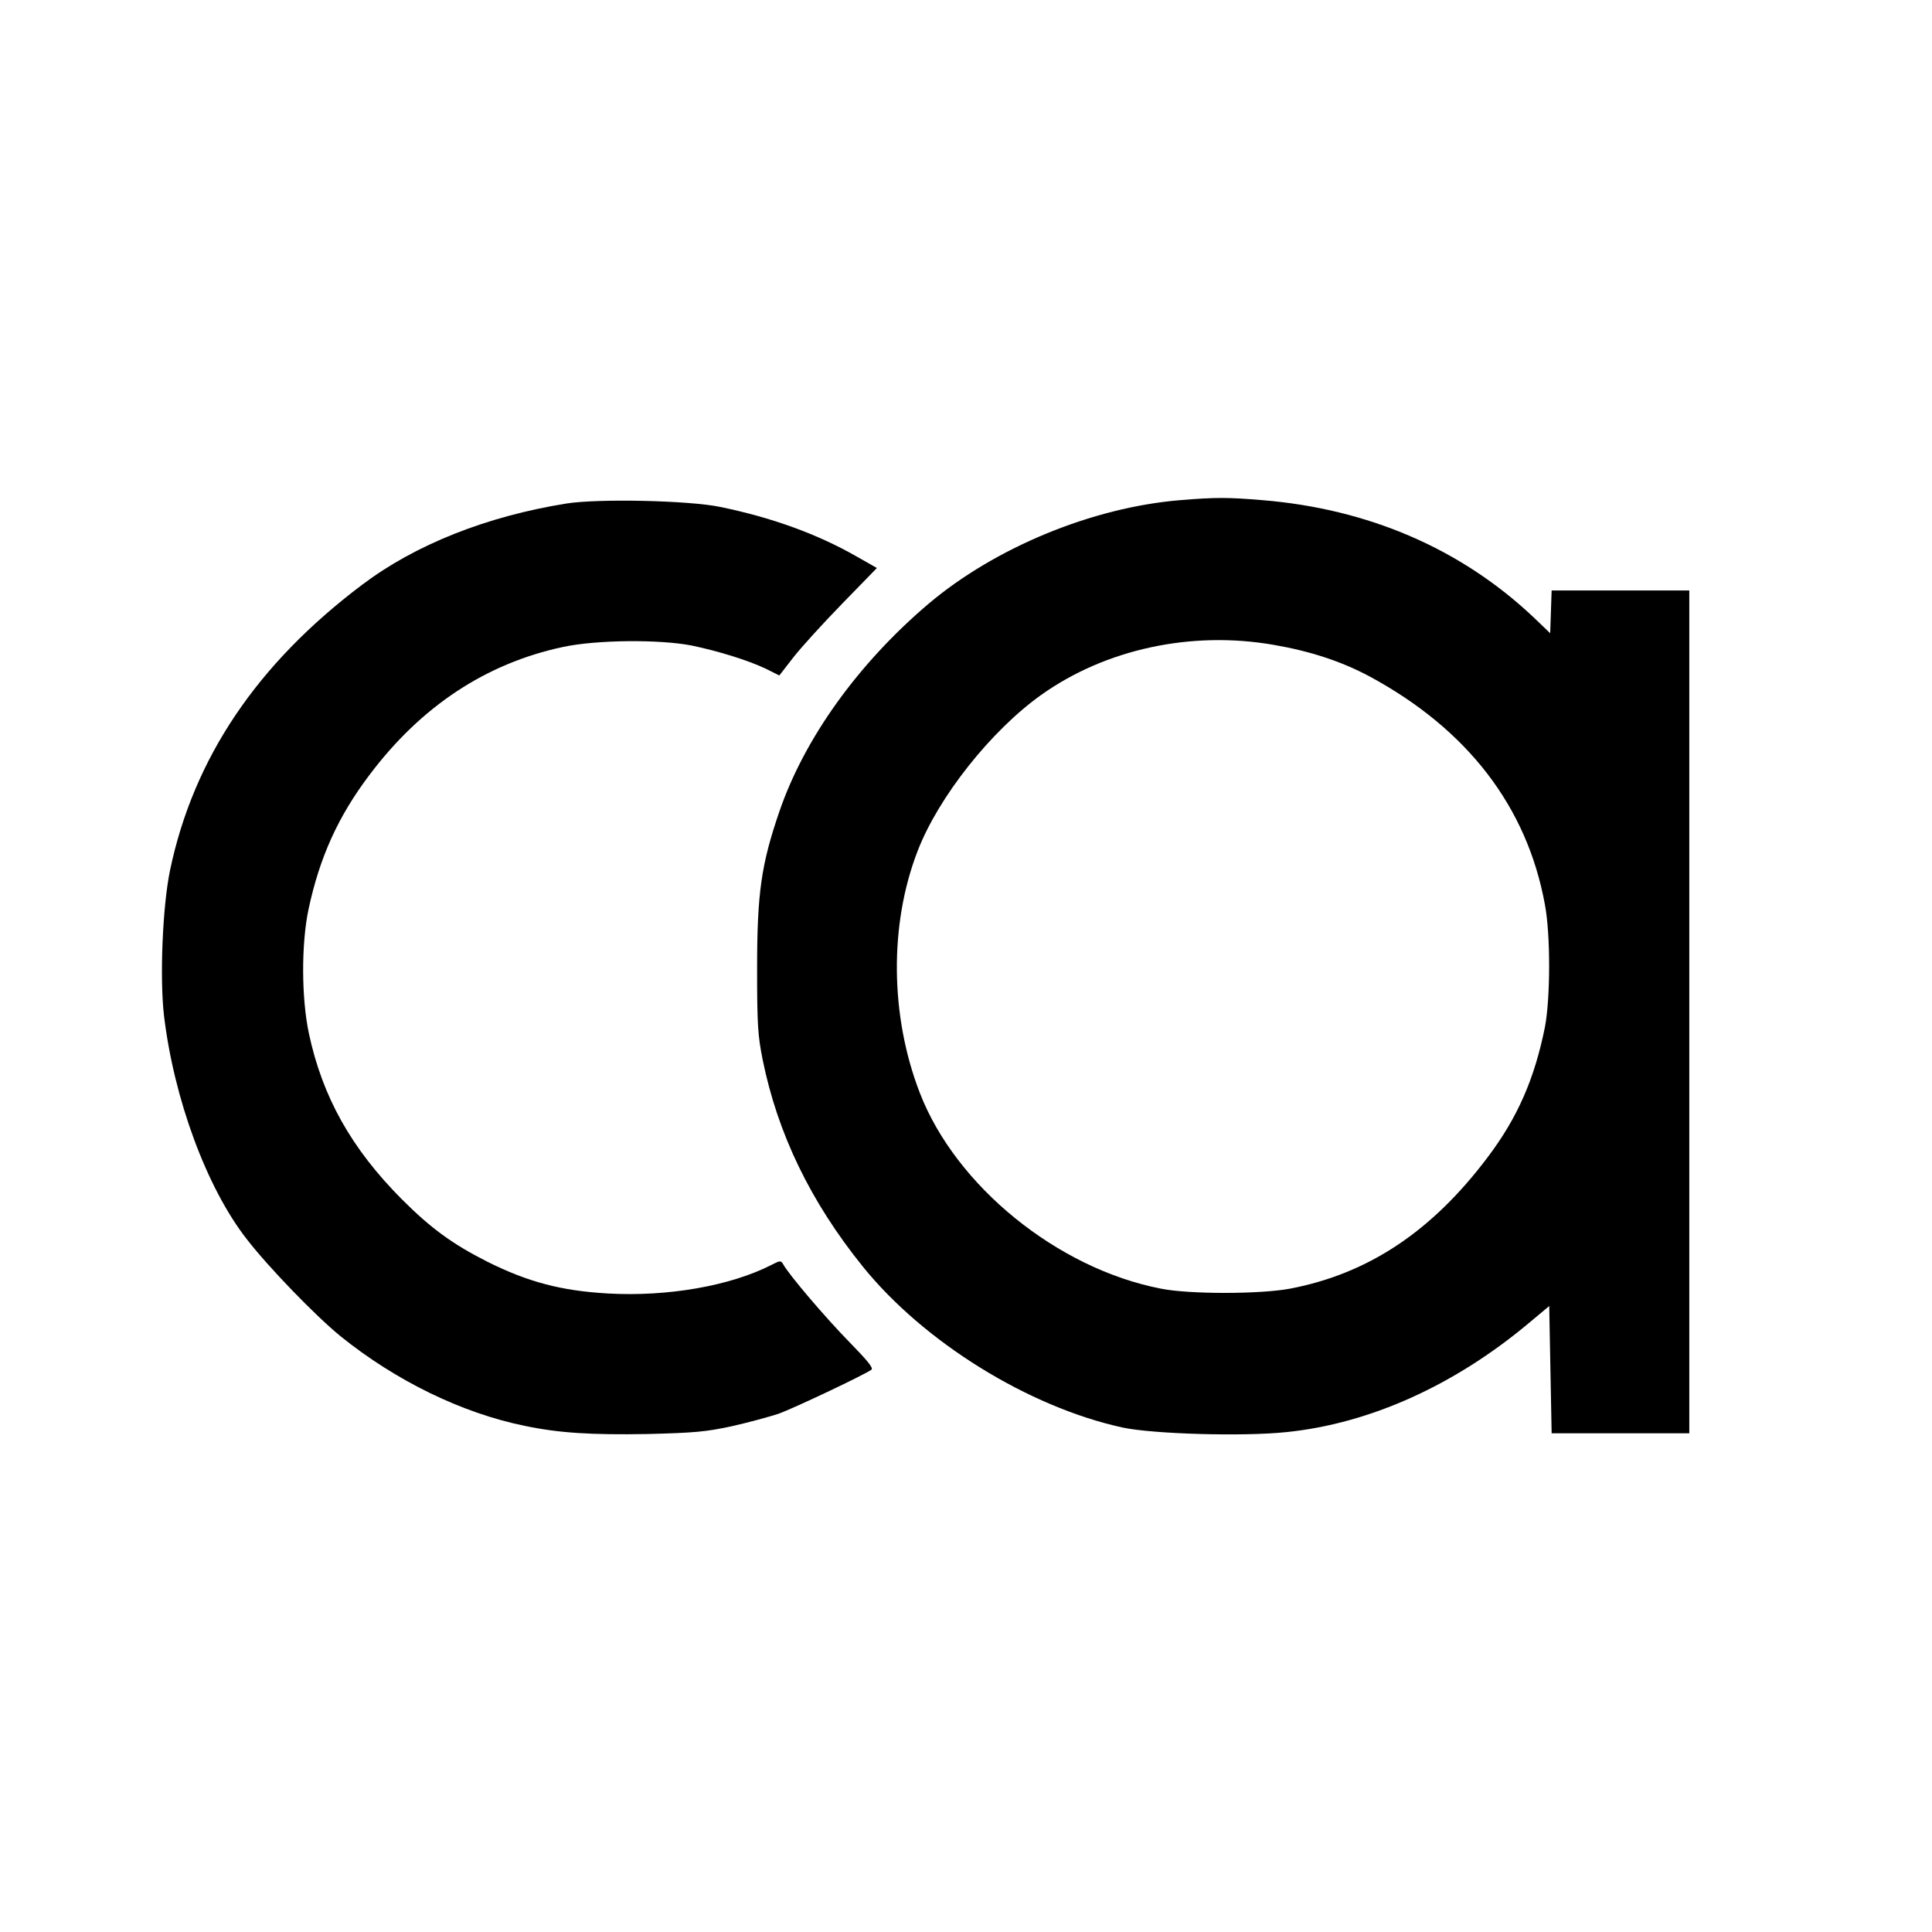
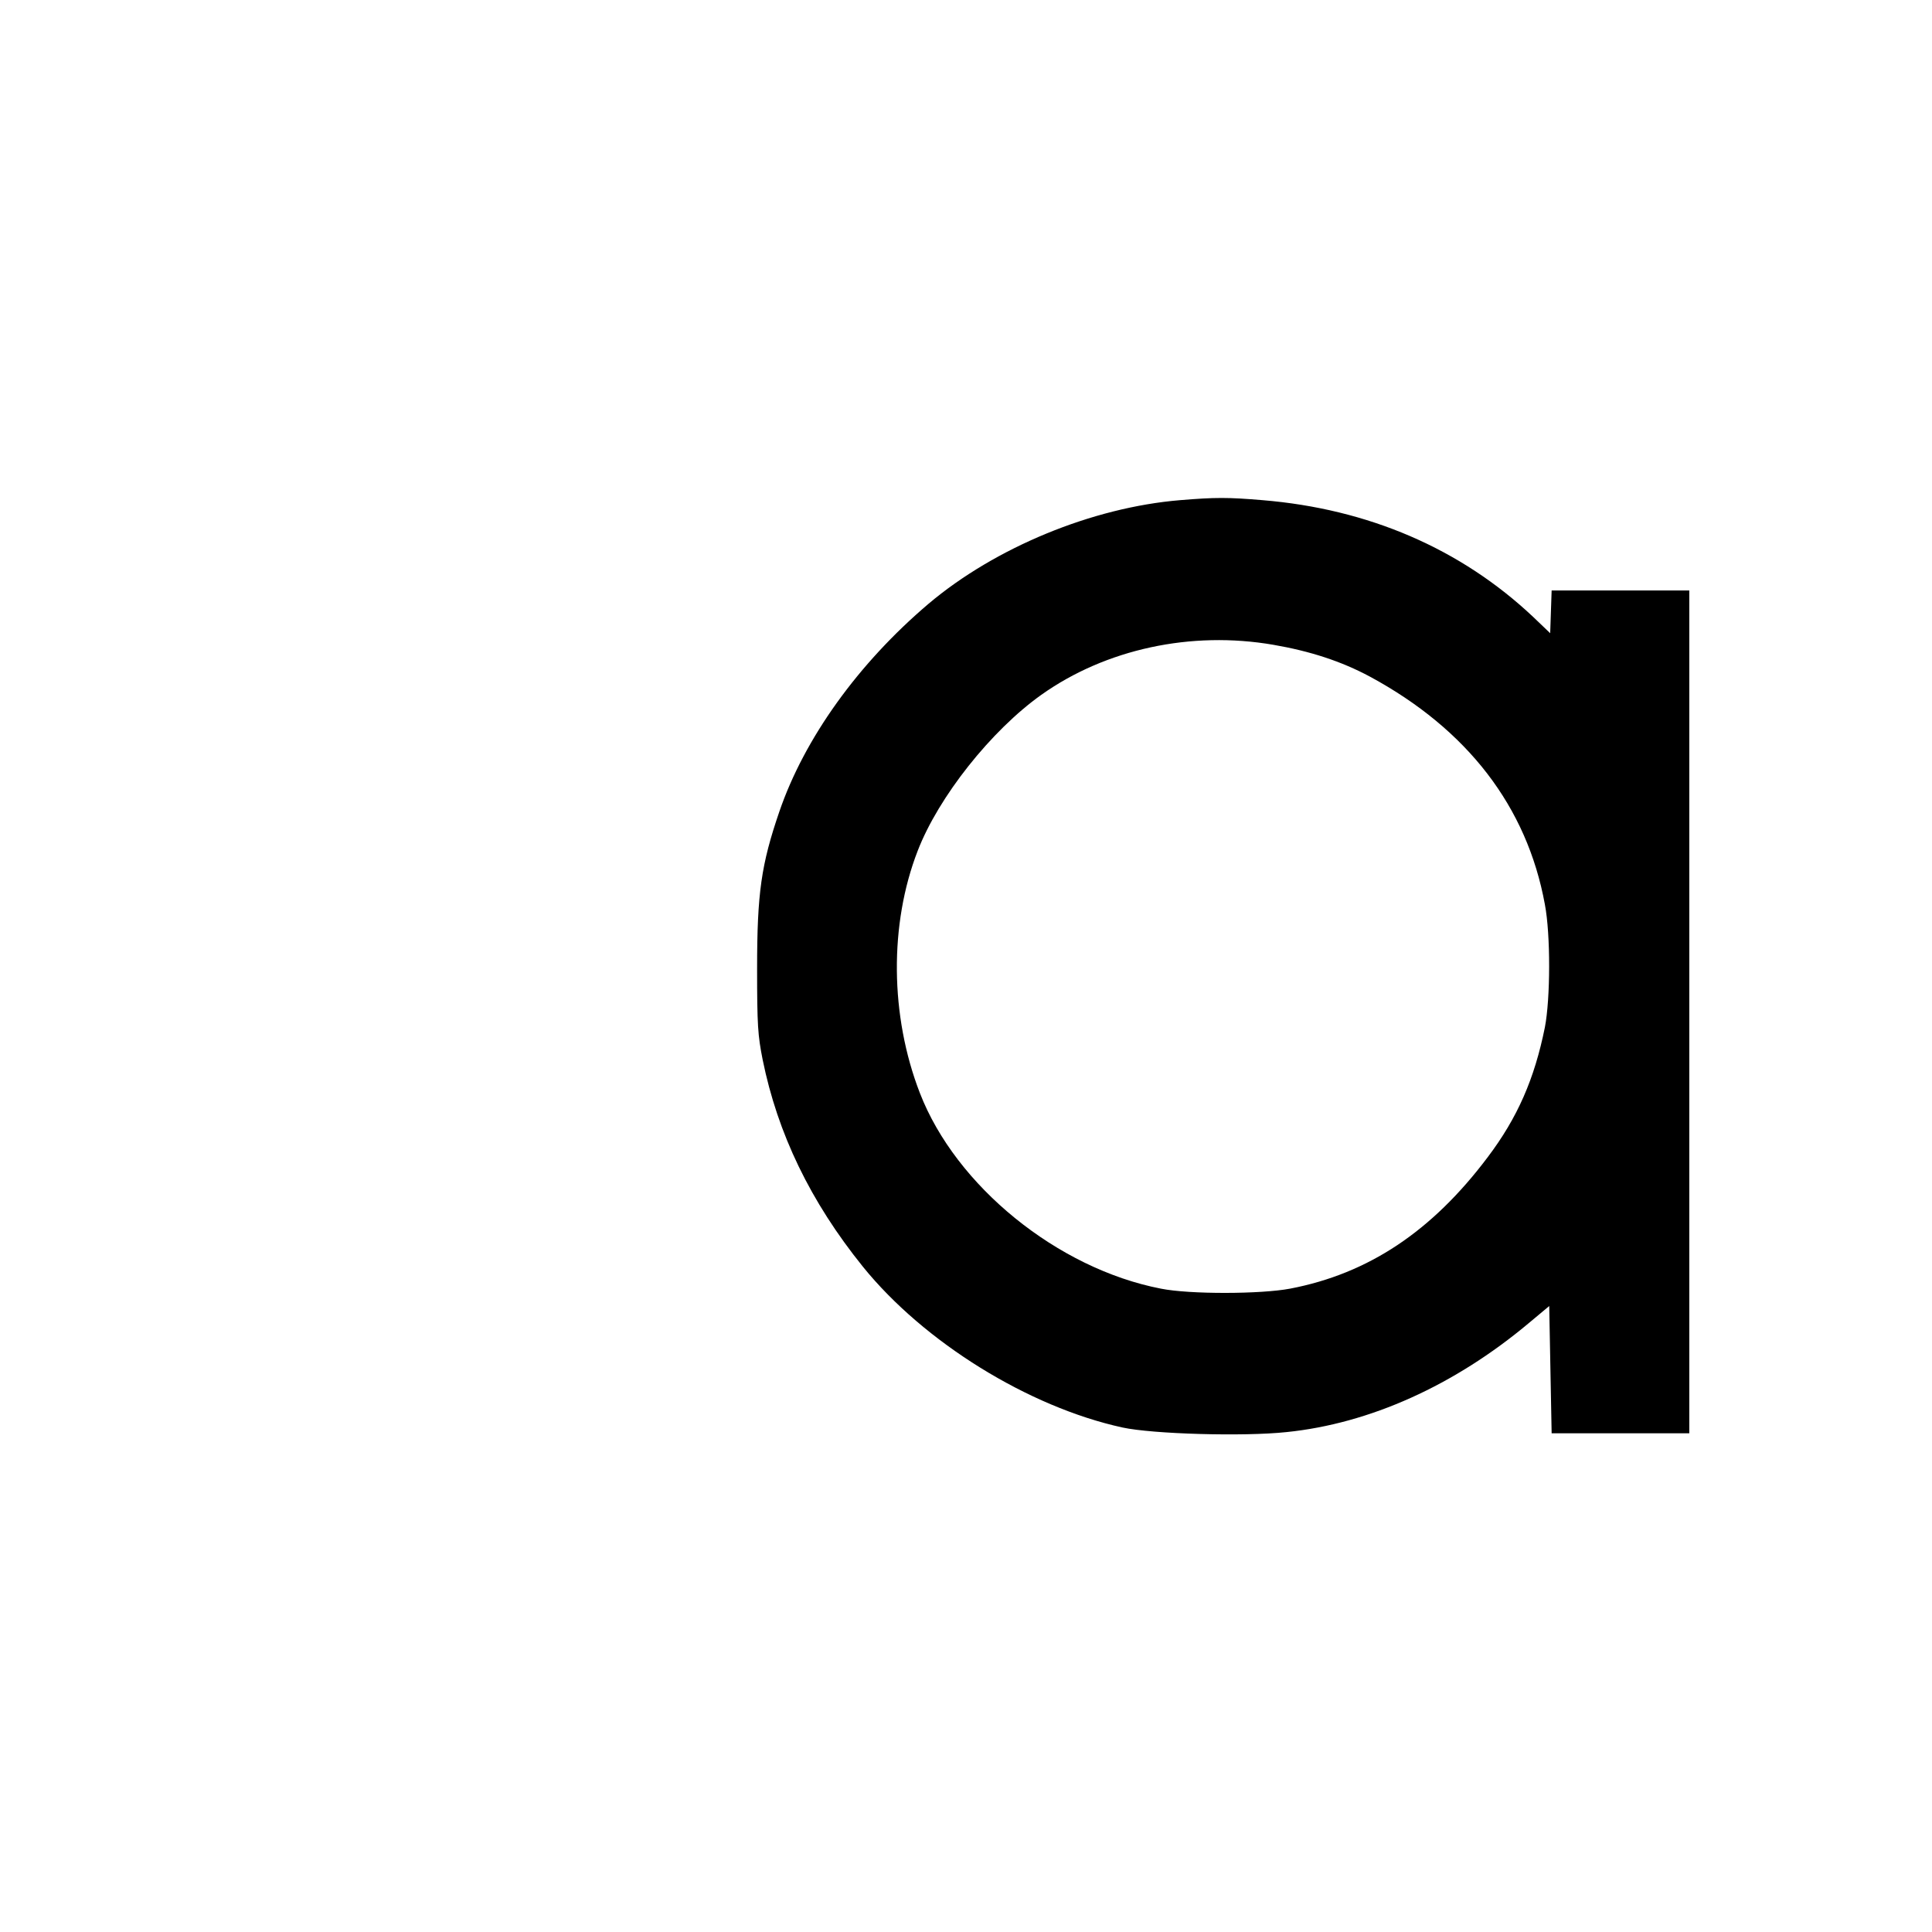
<svg xmlns="http://www.w3.org/2000/svg" version="1.0" width="800pt" height="800pt" viewBox="0 0 800 800" preserveAspectRatio="xMidYMid meet">
  <g transform="translate(0,800) scale(0.1,-0.1)" fill="#000000" stroke="none">
    <path d="M4887 5929 c-364 -30 -766 -196 -1042 -429 -291 -247 -514 -557 -618 -861 -75 -219 -92 -337 -92 -649 0 -236 3 -277 23 -378 62 -306 198 -588 415 -857 253 -313 686 -581 1075 -666 125 -27 500 -38 679 -19 344 35 695 193 1003 451 l85 71 5 -264 5 -263 285 0 285 0 0 1745 0 1745 -285 0 -285 0 -3 -88 -3 -89 -70 67 c-300 283 -683 448 -1122 484 -142 12 -195 12 -340 0z m386 -599 c151 -26 281 -68 400 -132 403 -218 650 -538 724 -943 24 -126 23 -390 0 -509 -43 -213 -113 -374 -237 -538 -231 -307 -494 -482 -818 -544 -122 -23 -415 -24 -535 0 -428 83 -849 425 -998 810 -124 320 -127 699 -9 1003 86 223 304 498 512 646 266 189 620 266 961 207z" />
-     <path d="M2345 5915 c-330 -53 -625 -170 -845 -336 -436 -328 -699 -719 -796 -1183 -31 -150 -43 -445 -25 -601 41 -344 176 -712 342 -925 90 -117 288 -321 389 -403 228 -184 502 -318 762 -371 143 -30 277 -38 508 -34 196 5 241 9 349 32 67 15 155 39 195 52 61 22 347 157 384 182 10 7 -15 37 -93 117 -96 98 -248 276 -272 320 -9 16 -13 16 -49 -3 -171 -87 -430 -132 -677 -118 -192 11 -330 47 -500 132 -144 73 -233 138 -353 258 -209 210 -329 424 -385 687 -31 146 -32 371 -1 516 46 214 122 382 251 553 214 285 483 463 802 531 139 30 400 32 533 6 111 -23 233 -61 307 -96 l56 -28 59 76 c32 41 123 141 202 222 l143 147 -88 50 c-160 91 -347 159 -561 203 -131 27 -504 35 -637 14z" />
  </g>
</svg>